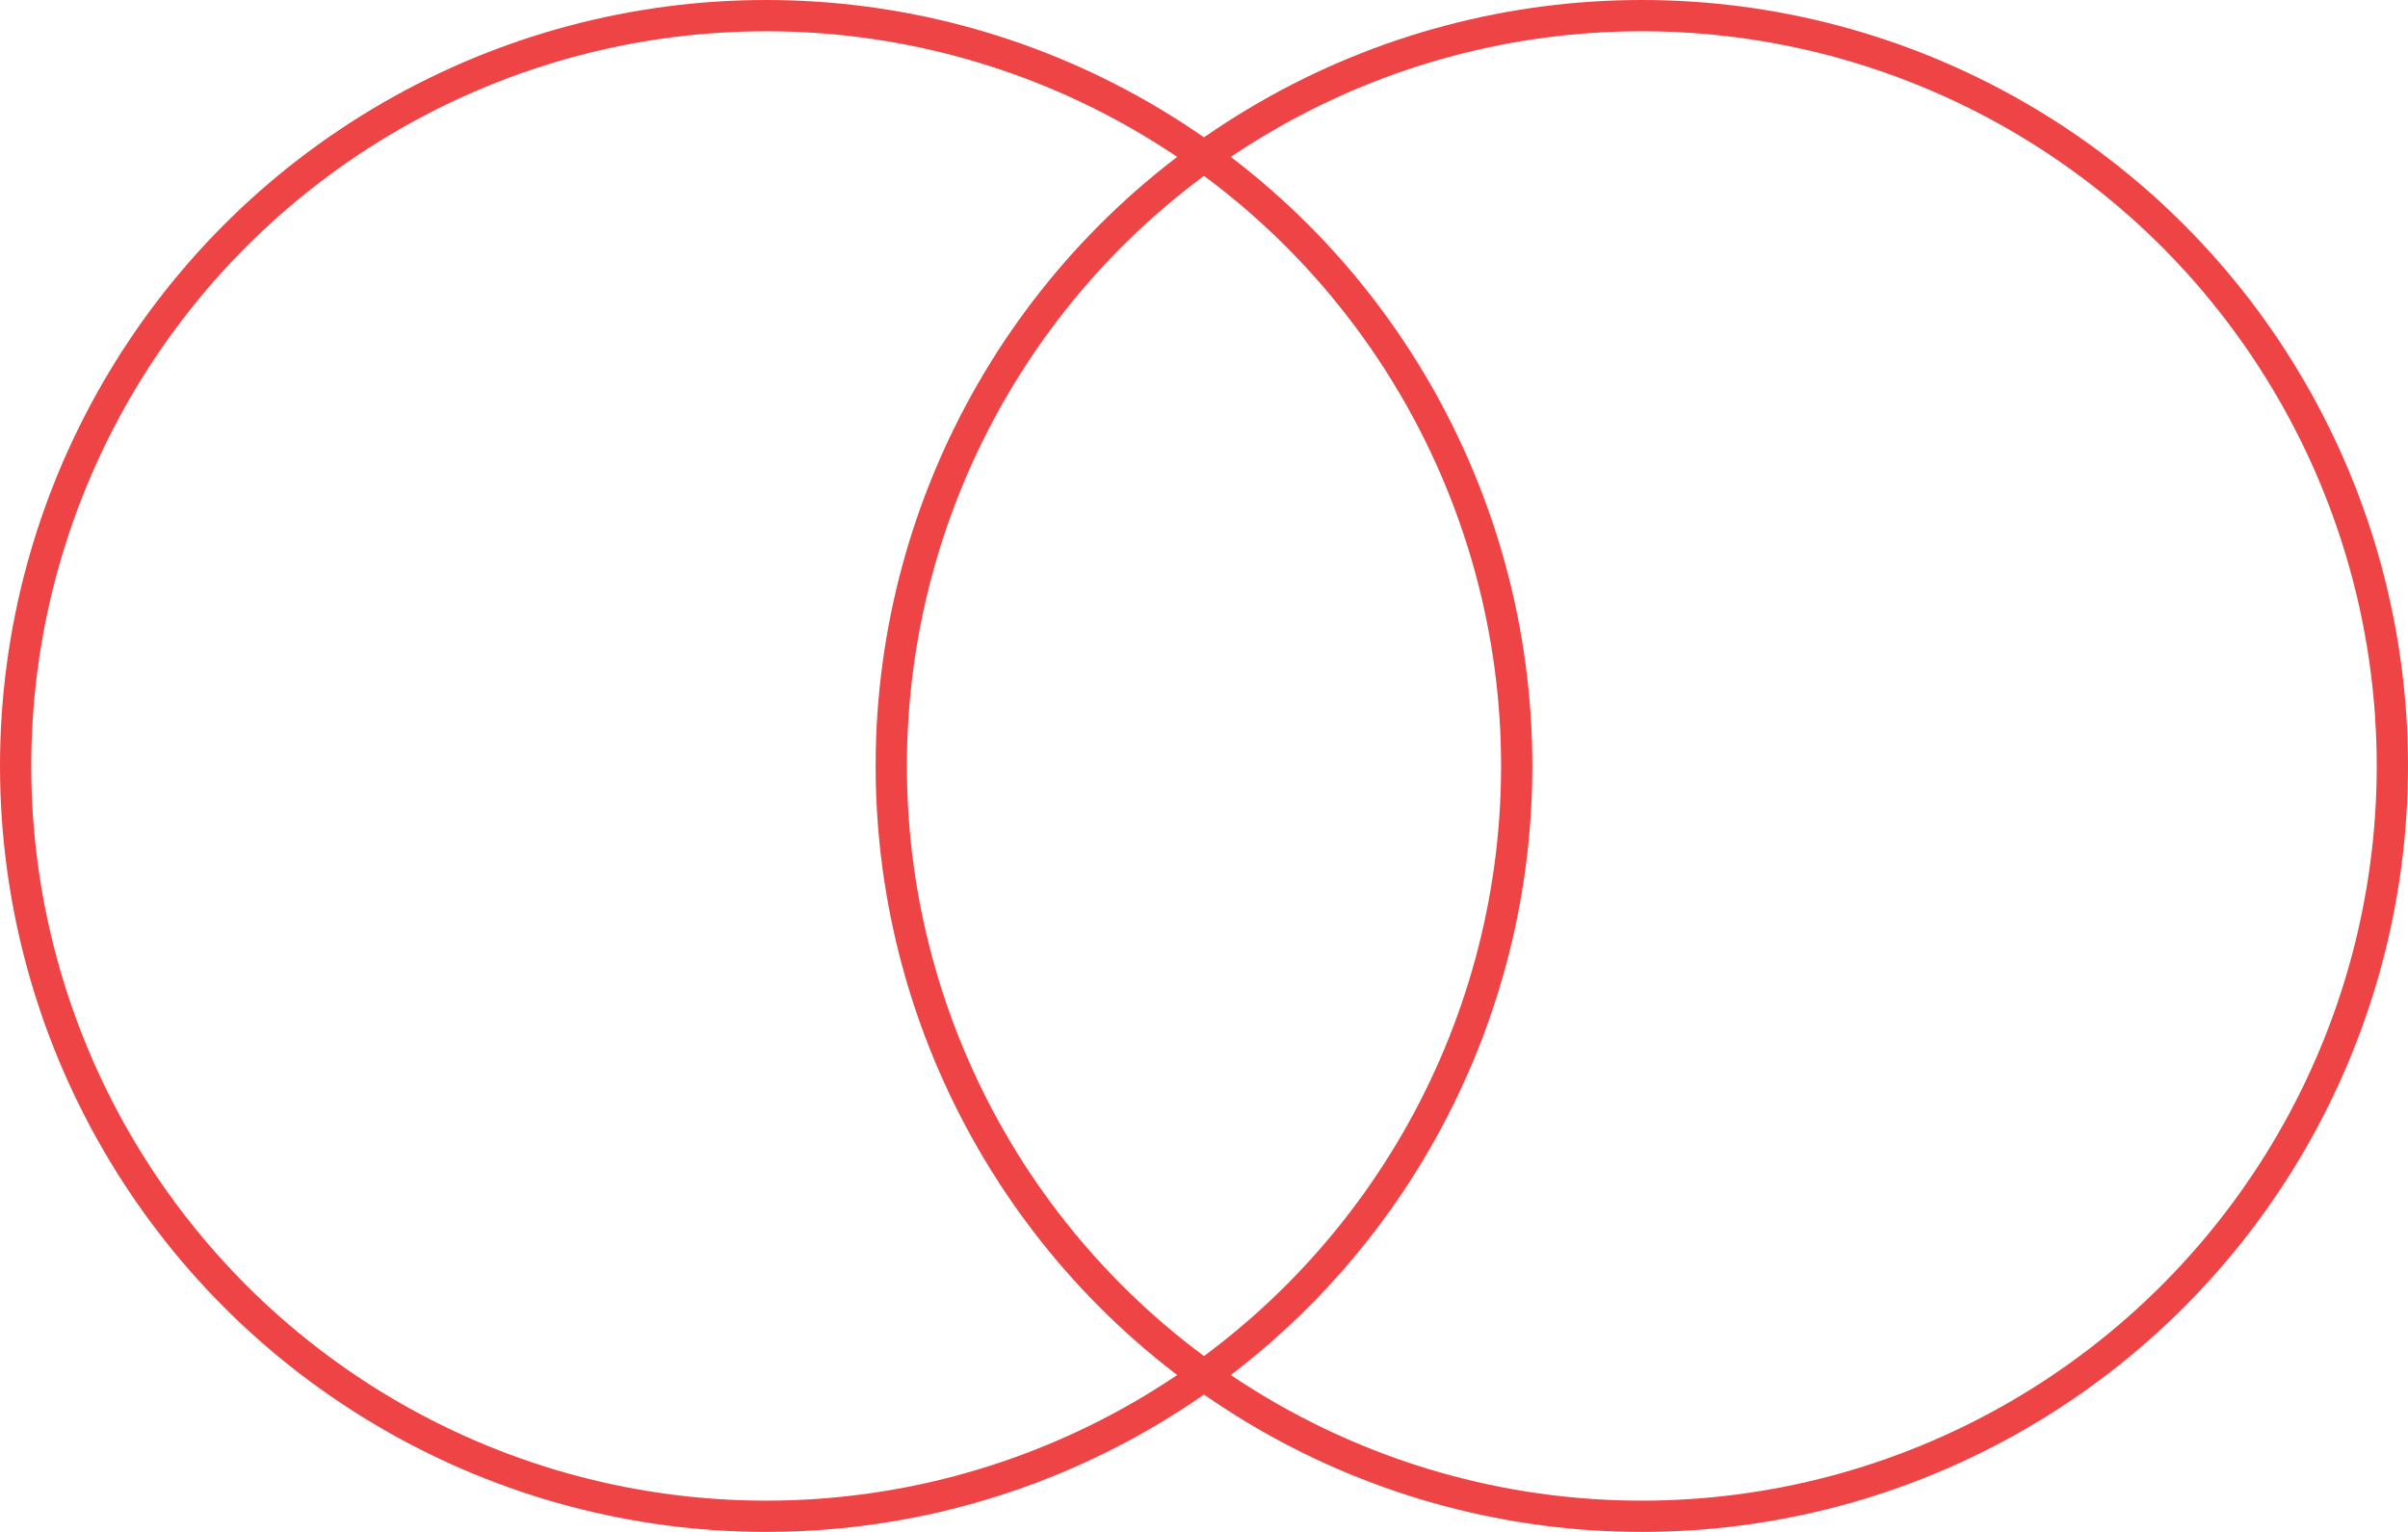
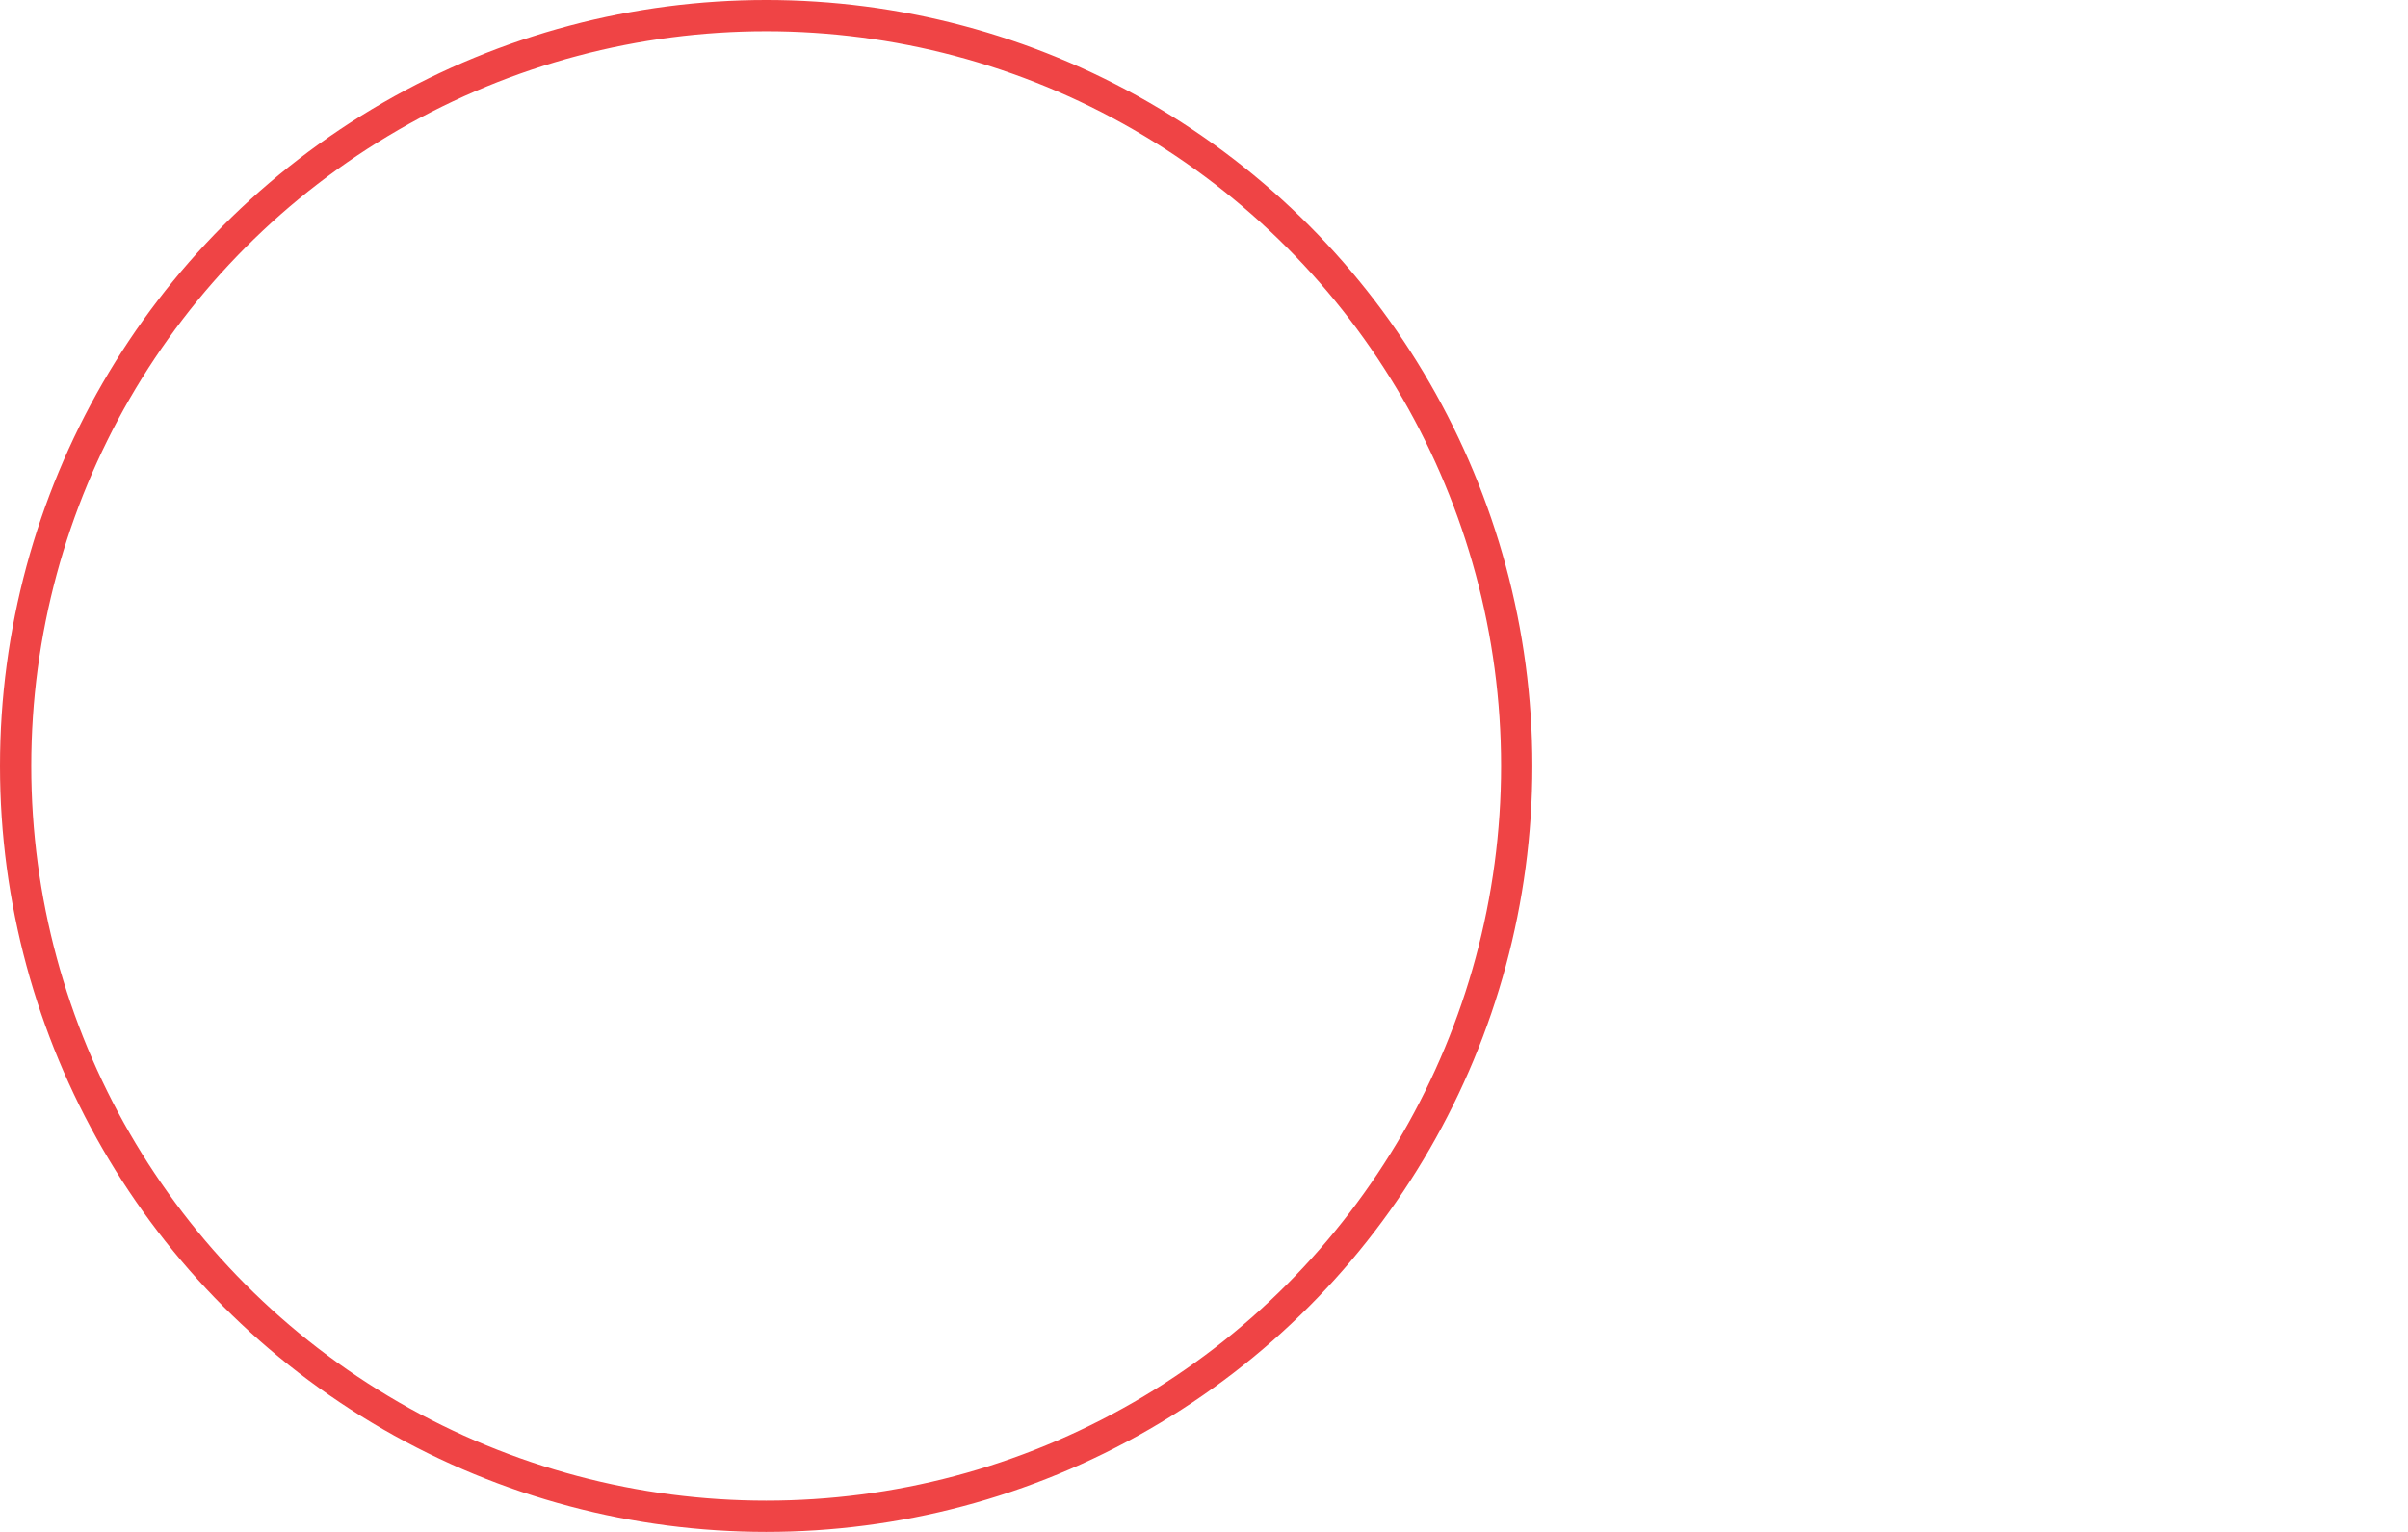
<svg xmlns="http://www.w3.org/2000/svg" width="231" height="147" viewBox="0 0 231 147">
  <g id="Group_190" data-name="Group 190" transform="translate(-170 -4701)">
    <g id="Ellipse_1" data-name="Ellipse 1" transform="translate(170 4701)" fill="none" stroke="#ef4445" stroke-width="3">
      <circle cx="73.5" cy="73.5" r="73.5" stroke="none" />
      <circle cx="73.5" cy="73.5" r="72" fill="none" />
    </g>
    <g id="Ellipse_2" data-name="Ellipse 2" transform="translate(254 4701)" fill="none" stroke="#ef4445" stroke-width="3">
-       <circle cx="73.5" cy="73.5" r="73.5" stroke="none" />
-       <circle cx="73.5" cy="73.5" r="72" fill="none" />
-     </g>
+       </g>
  </g>
</svg>